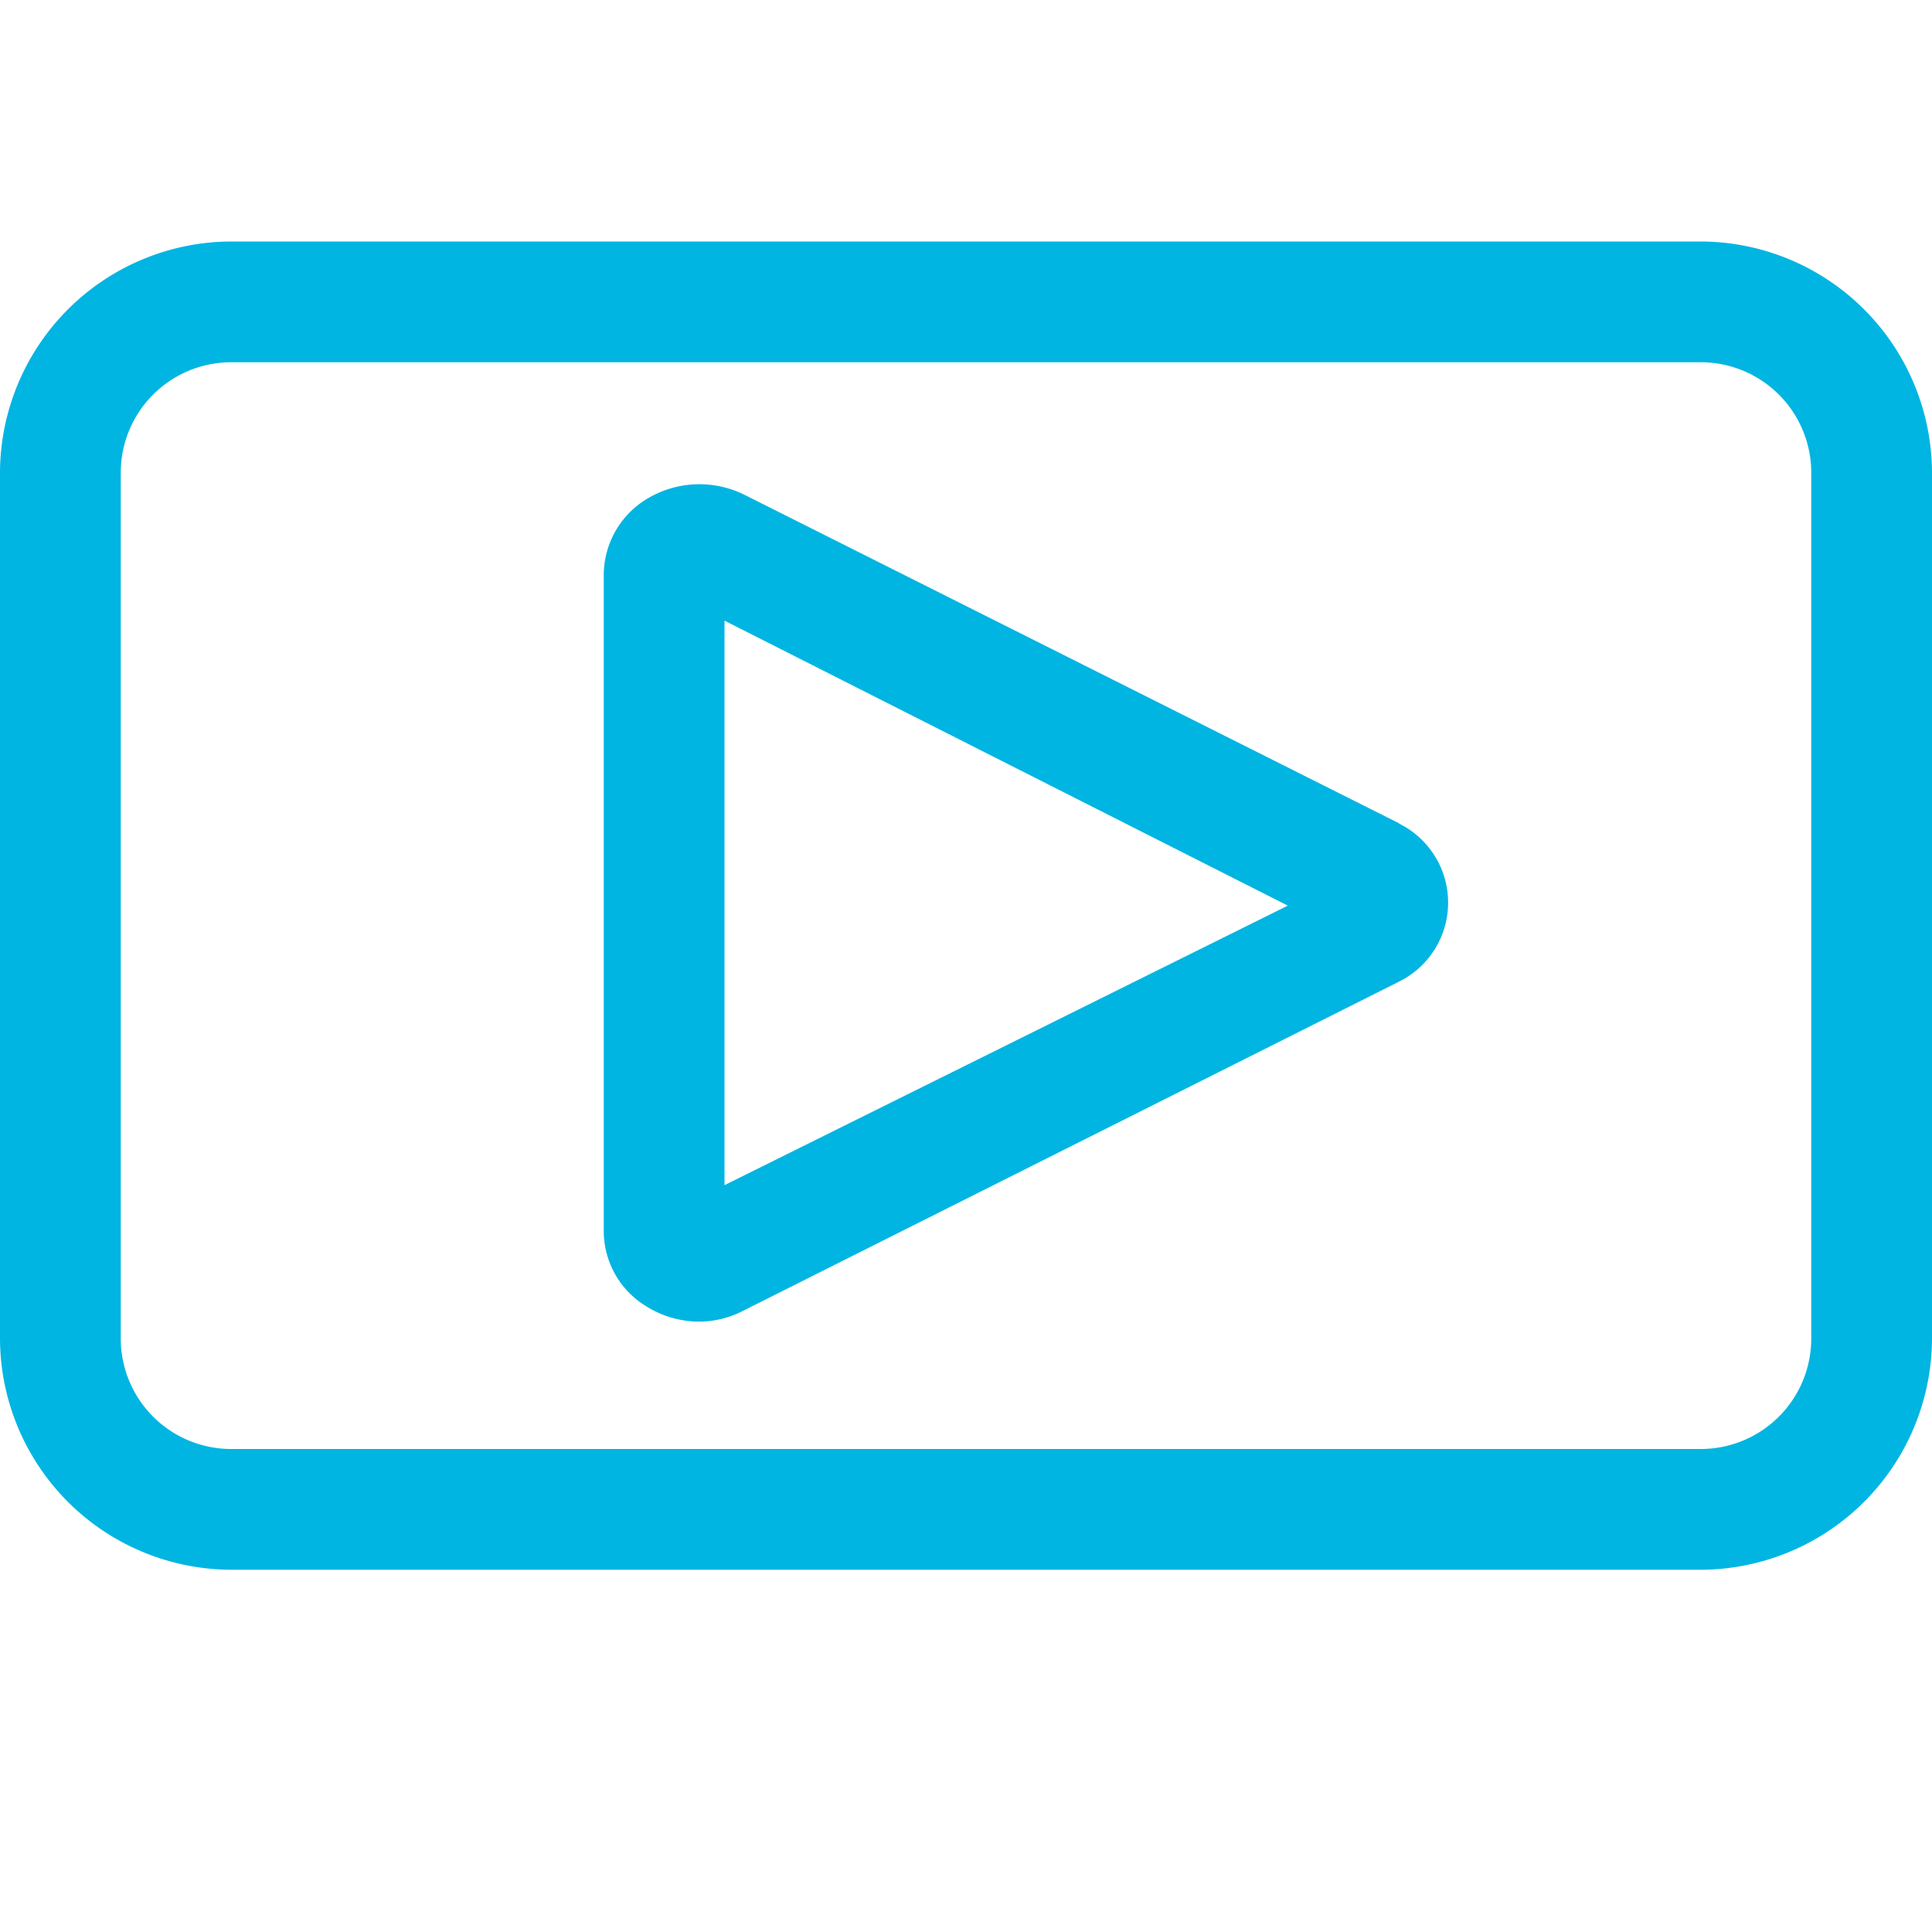
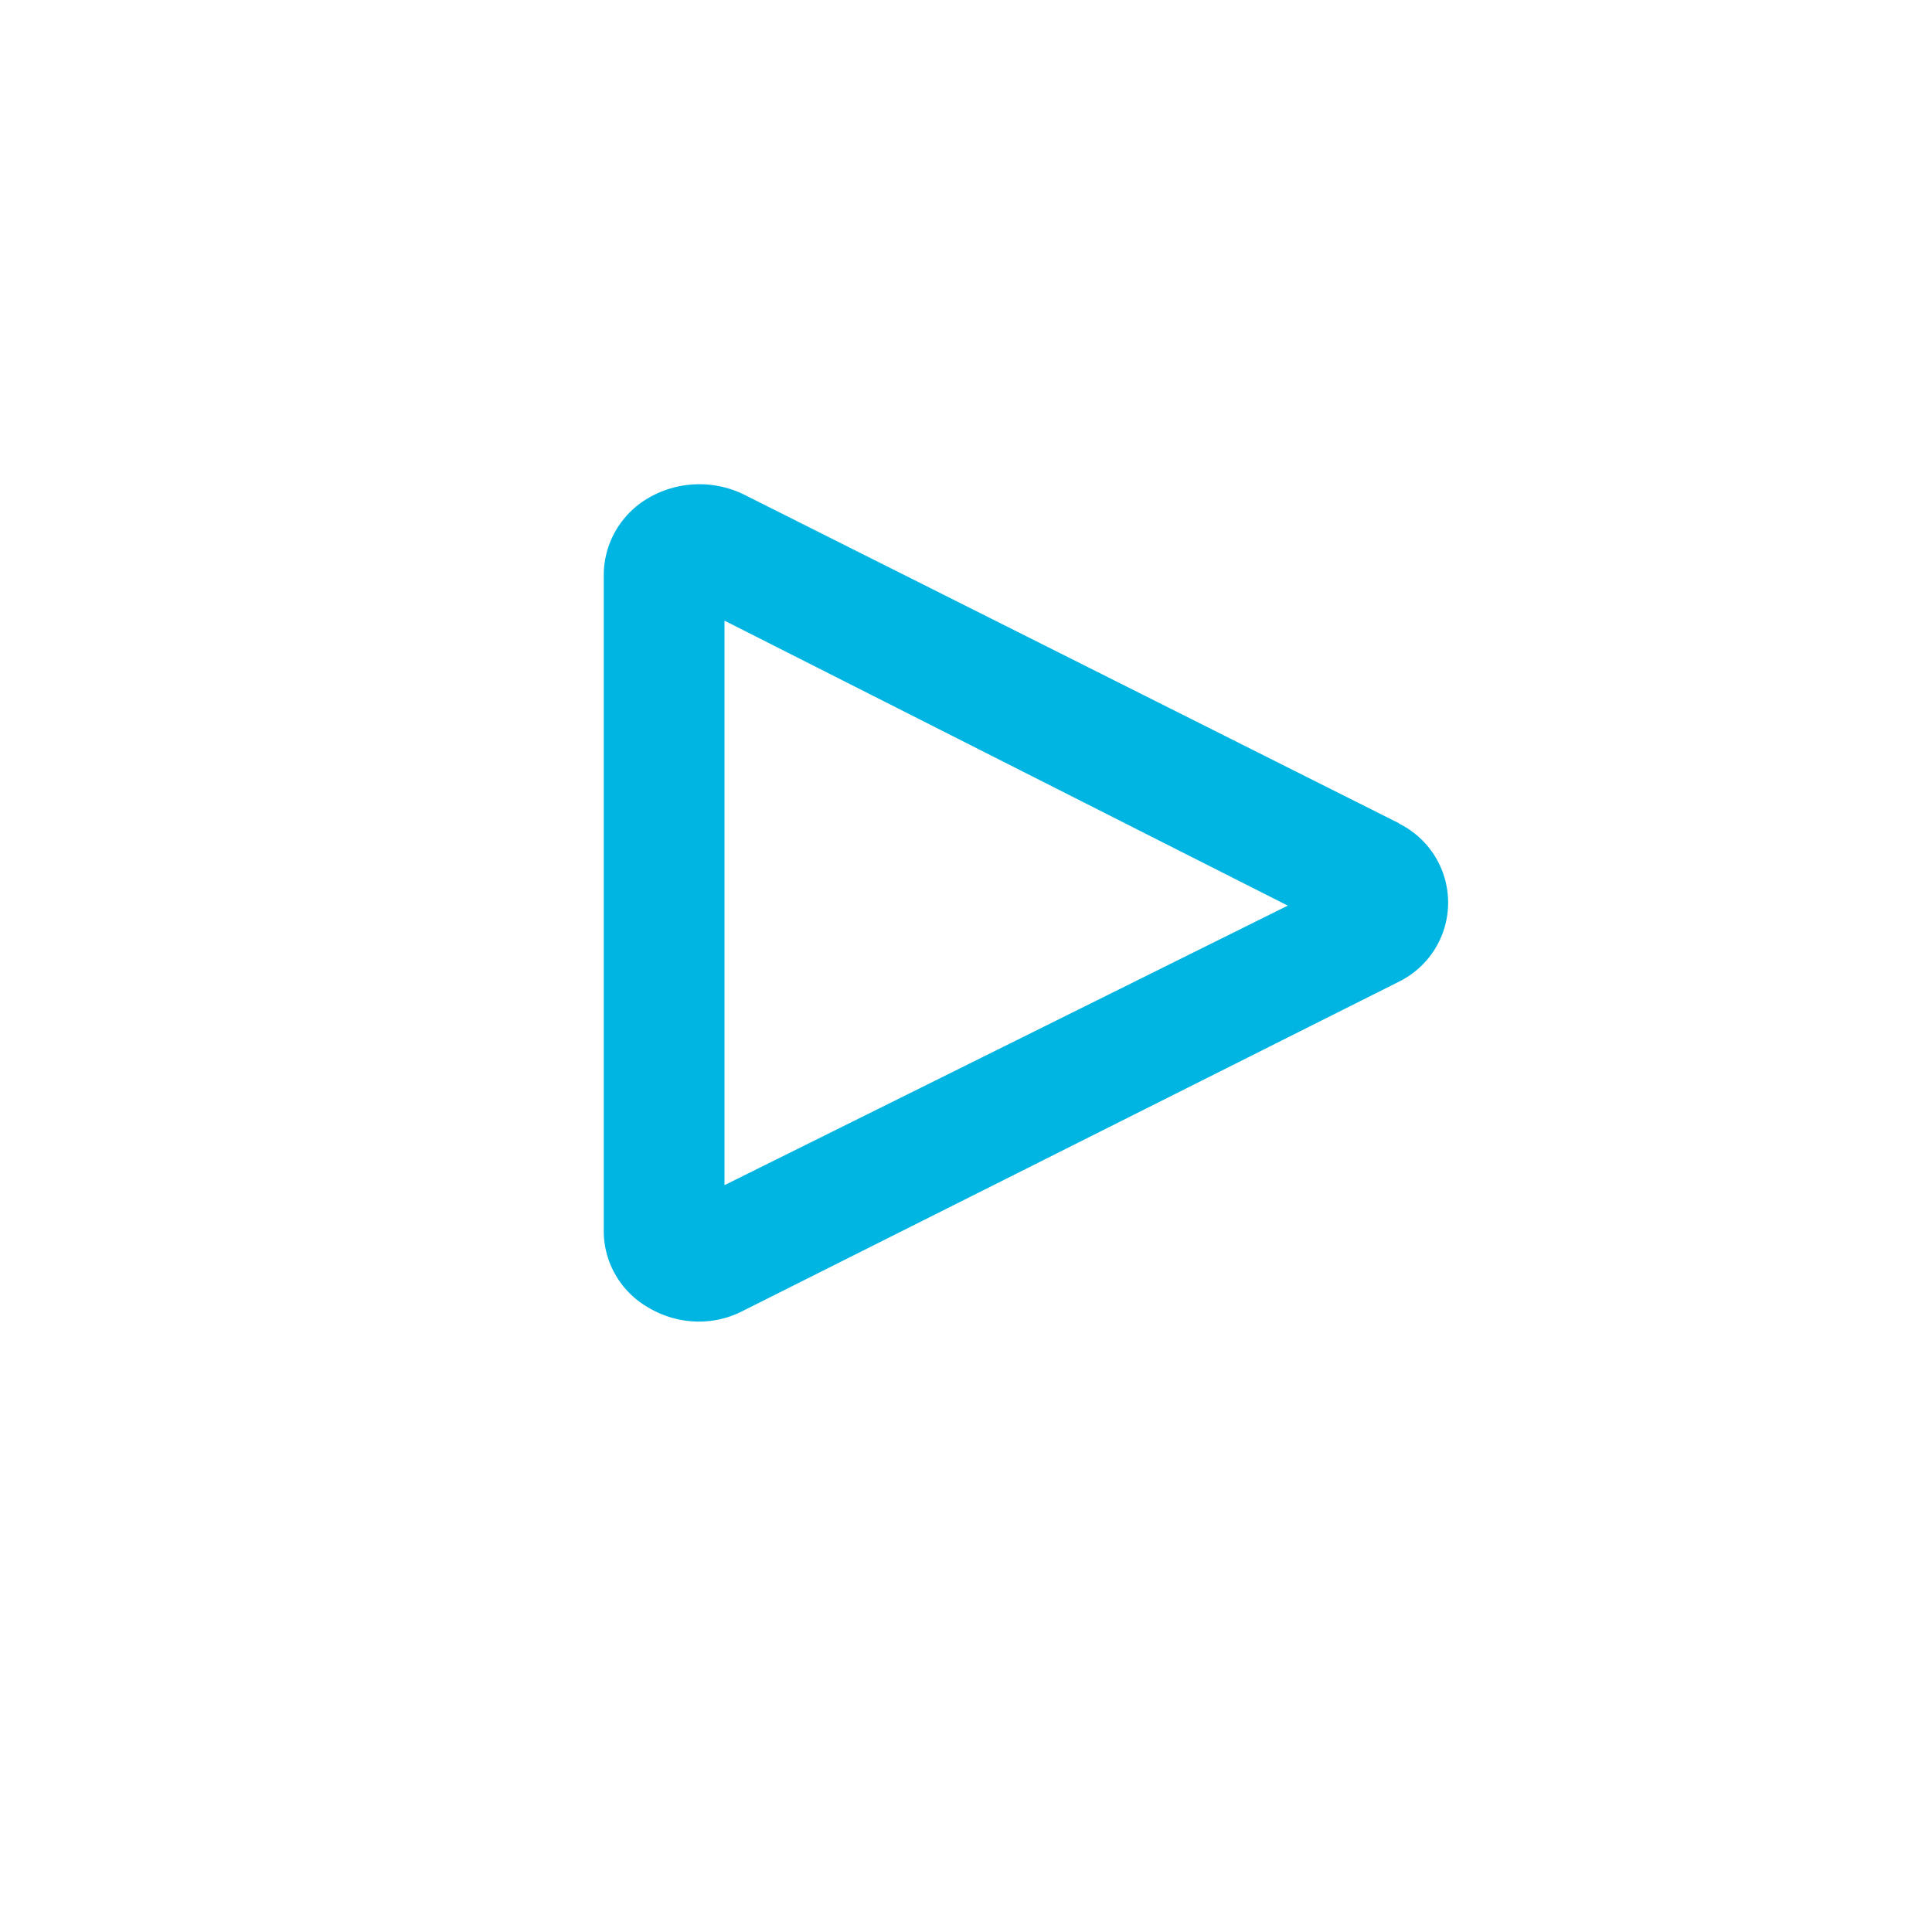
<svg xmlns="http://www.w3.org/2000/svg" viewBox="0 0 32 32">
  <path d="M23.18,13.64,12.32,8.19a1.68,1.68,0,0,0-1.6.07A1.48,1.48,0,0,0,10,9.51V20.4a1.46,1.46,0,0,0,.71,1.24,1.65,1.65,0,0,0,.86.25,1.59,1.59,0,0,0,.74-.18l10.86-5.45a1.46,1.46,0,0,0,0-2.62ZM12,19.63V10.28L21.33,15Z" fill="#00b5e2" />
-   <path d="M28.17,4H3.83A3.84,3.84,0,0,0,0,7.83V22.17A3.84,3.84,0,0,0,3.83,26H28.17A3.84,3.84,0,0,0,32,22.17V7.83A3.84,3.84,0,0,0,28.17,4ZM30,22.17A1.83,1.83,0,0,1,28.17,24H3.83A1.83,1.83,0,0,1,2,22.17V7.83A1.83,1.83,0,0,1,3.83,6H28.17A1.83,1.83,0,0,1,30,7.83Z" fill="#00b5e2" />
</svg>